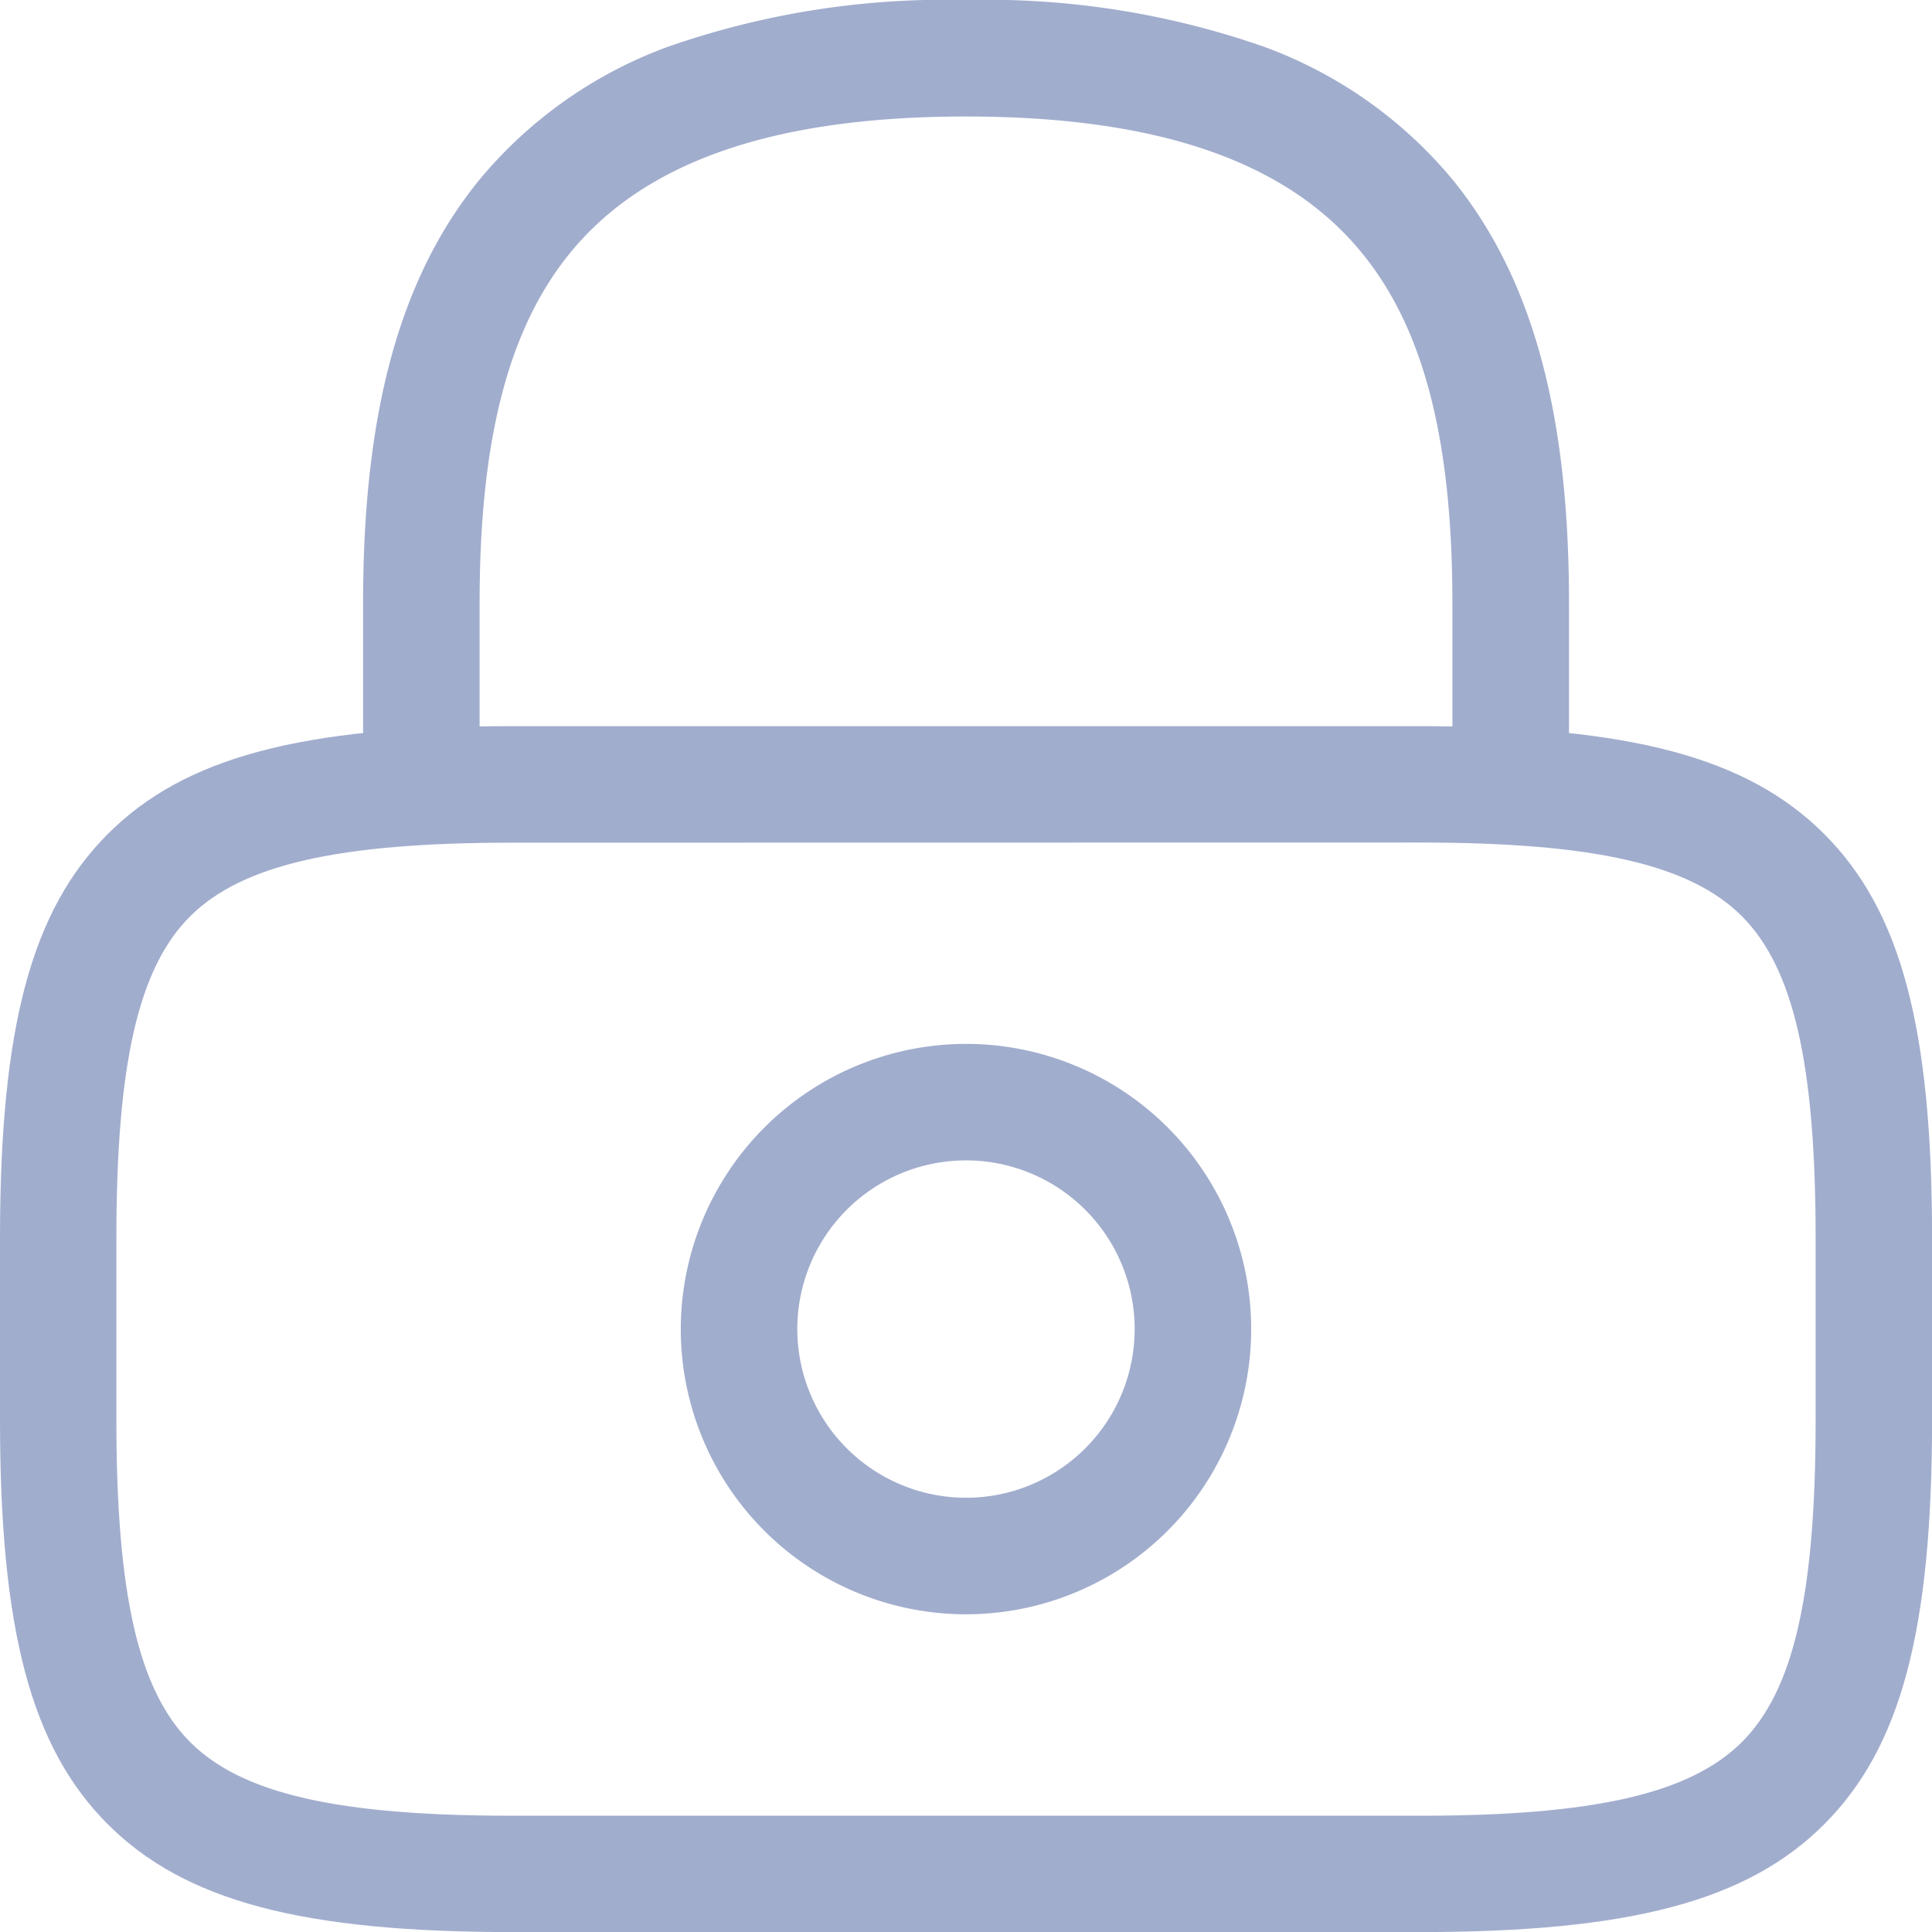
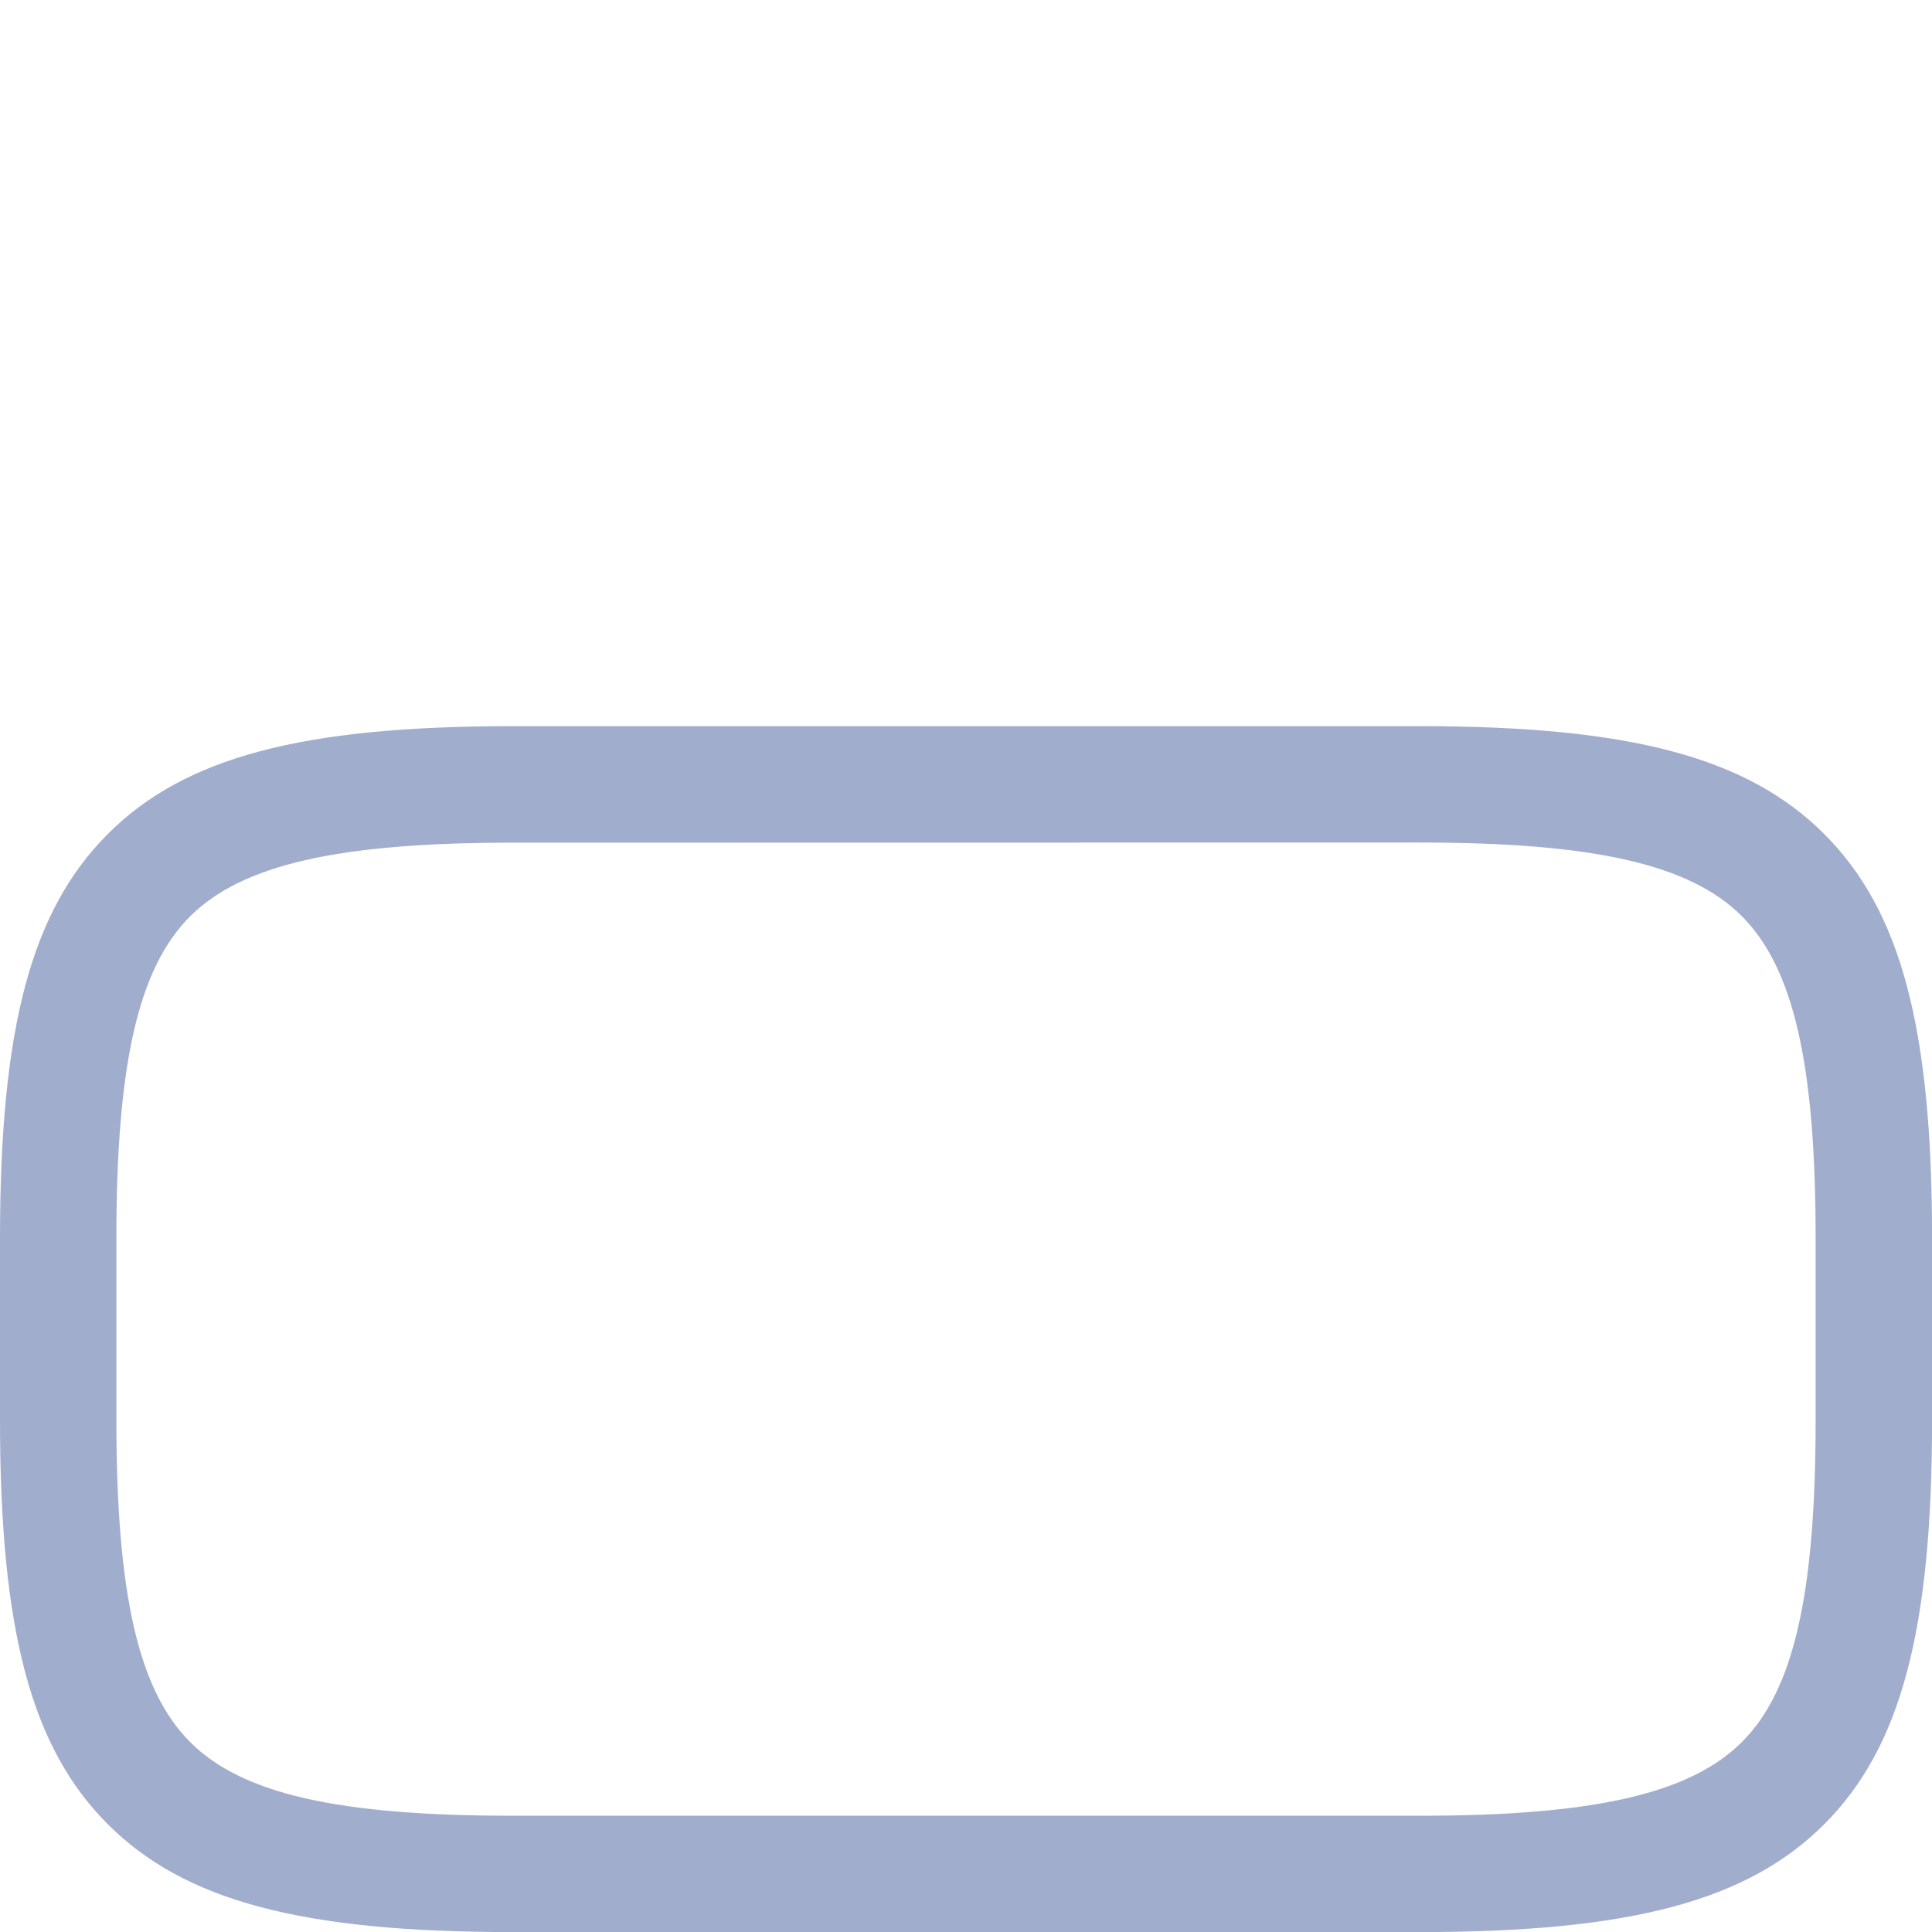
<svg xmlns="http://www.w3.org/2000/svg" width="53.991" height="53.991" viewBox="0 0 53.991 53.991">
  <g id="data-privacy" transform="translate(-1198.5 -1202.76)">
-     <path id="Vector" d="M30.569,22.05a1.628,1.628,0,0,1-1.628-1.628V15.348c0-4.531-.792-7.626-2.494-9.737-2.089-2.594-5.72-3.855-11.1-3.855S6.339,3.017,4.25,5.611c-1.7,2.112-2.494,5.206-2.494,9.737v5.073a1.628,1.628,0,1,1-3.256,0V15.348c0-5.315,1.021-9.058,3.214-11.78A12.353,12.353,0,0,1,7.039-.2a23.5,23.5,0,0,1,8.309-1.3A23.5,23.5,0,0,1,23.658-.2a12.353,12.353,0,0,1,5.325,3.764C31.176,6.29,32.2,10.034,32.2,15.348v5.073A1.628,1.628,0,0,1,30.569,22.05Z" transform="translate(1210.147 1204.26)" fill="#a1adcd" />
-     <path id="Vector-2" data-name="Vector" d="M6.47-1.5A7.97,7.97,0,1,1-1.5,6.47,7.979,7.979,0,0,1,6.47-1.5Zm0,12.684A4.714,4.714,0,1,0,1.756,6.47,4.719,4.719,0,0,0,6.47,11.184Z" transform="translate(1219.025 1233.432)" fill="#a1adcd" />
    <path id="Vector-3" data-name="Vector" d="M38.179,32.2H12.812c-5.884,0-9.158-.873-11.3-3.014S-1.5,23.77-1.5,17.885V12.812c0-5.884.873-9.158,3.014-11.3S6.927-1.5,12.812-1.5H38.179c5.884,0,9.158.873,11.3,3.014s3.014,5.414,3.014,11.3v5.073c0,5.884-.873,9.158-3.014,11.3S44.063,32.2,38.179,32.2ZM12.812,1.756c-4.862,0-7.552.616-9,2.06s-2.06,4.134-2.06,9v5.073c0,4.862.616,7.552,2.06,9s4.134,2.06,9,2.06H38.179c4.862,0,7.552-.616,9-2.06s2.06-4.134,2.06-9V12.812c0-4.862-.616-7.552-2.06-9s-4.134-2.06-9-2.06Z" transform="translate(1200 1224.553)" fill="#a1adcd" />
  </g>
</svg>